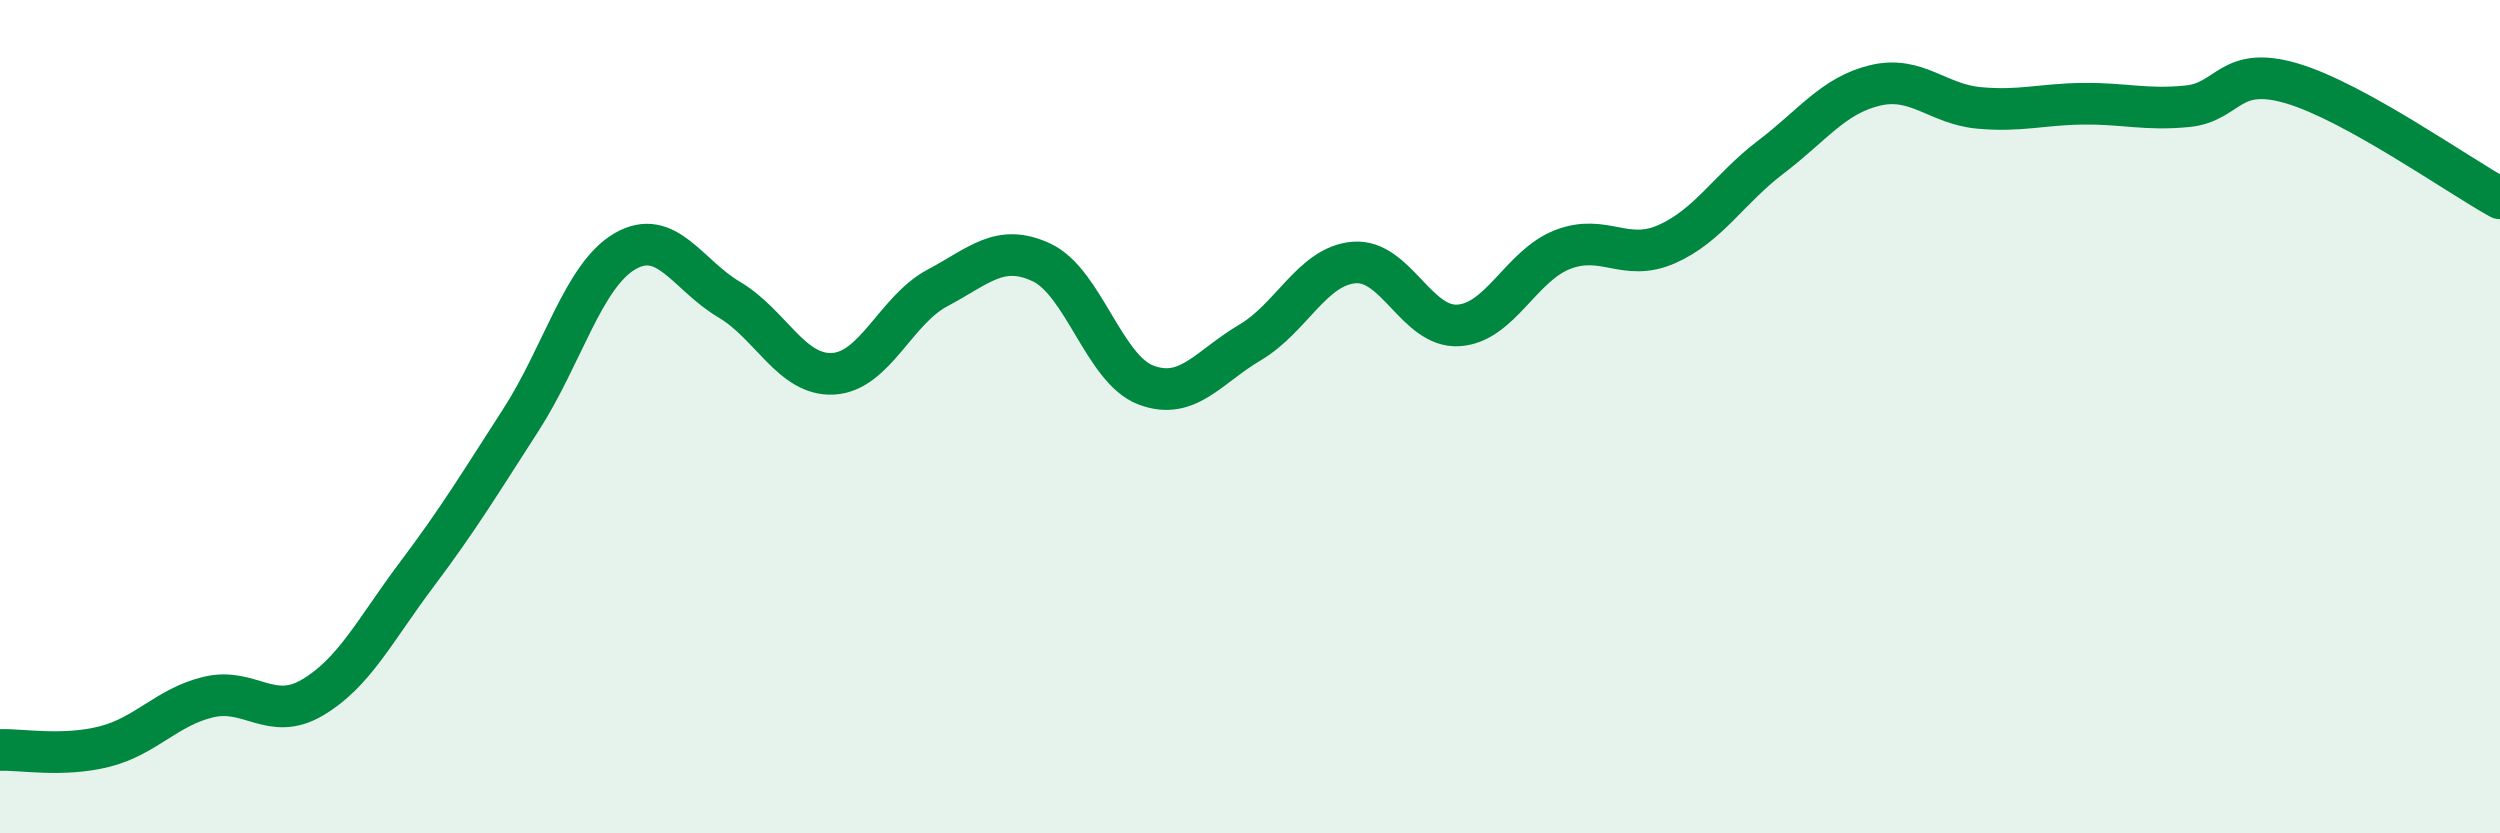
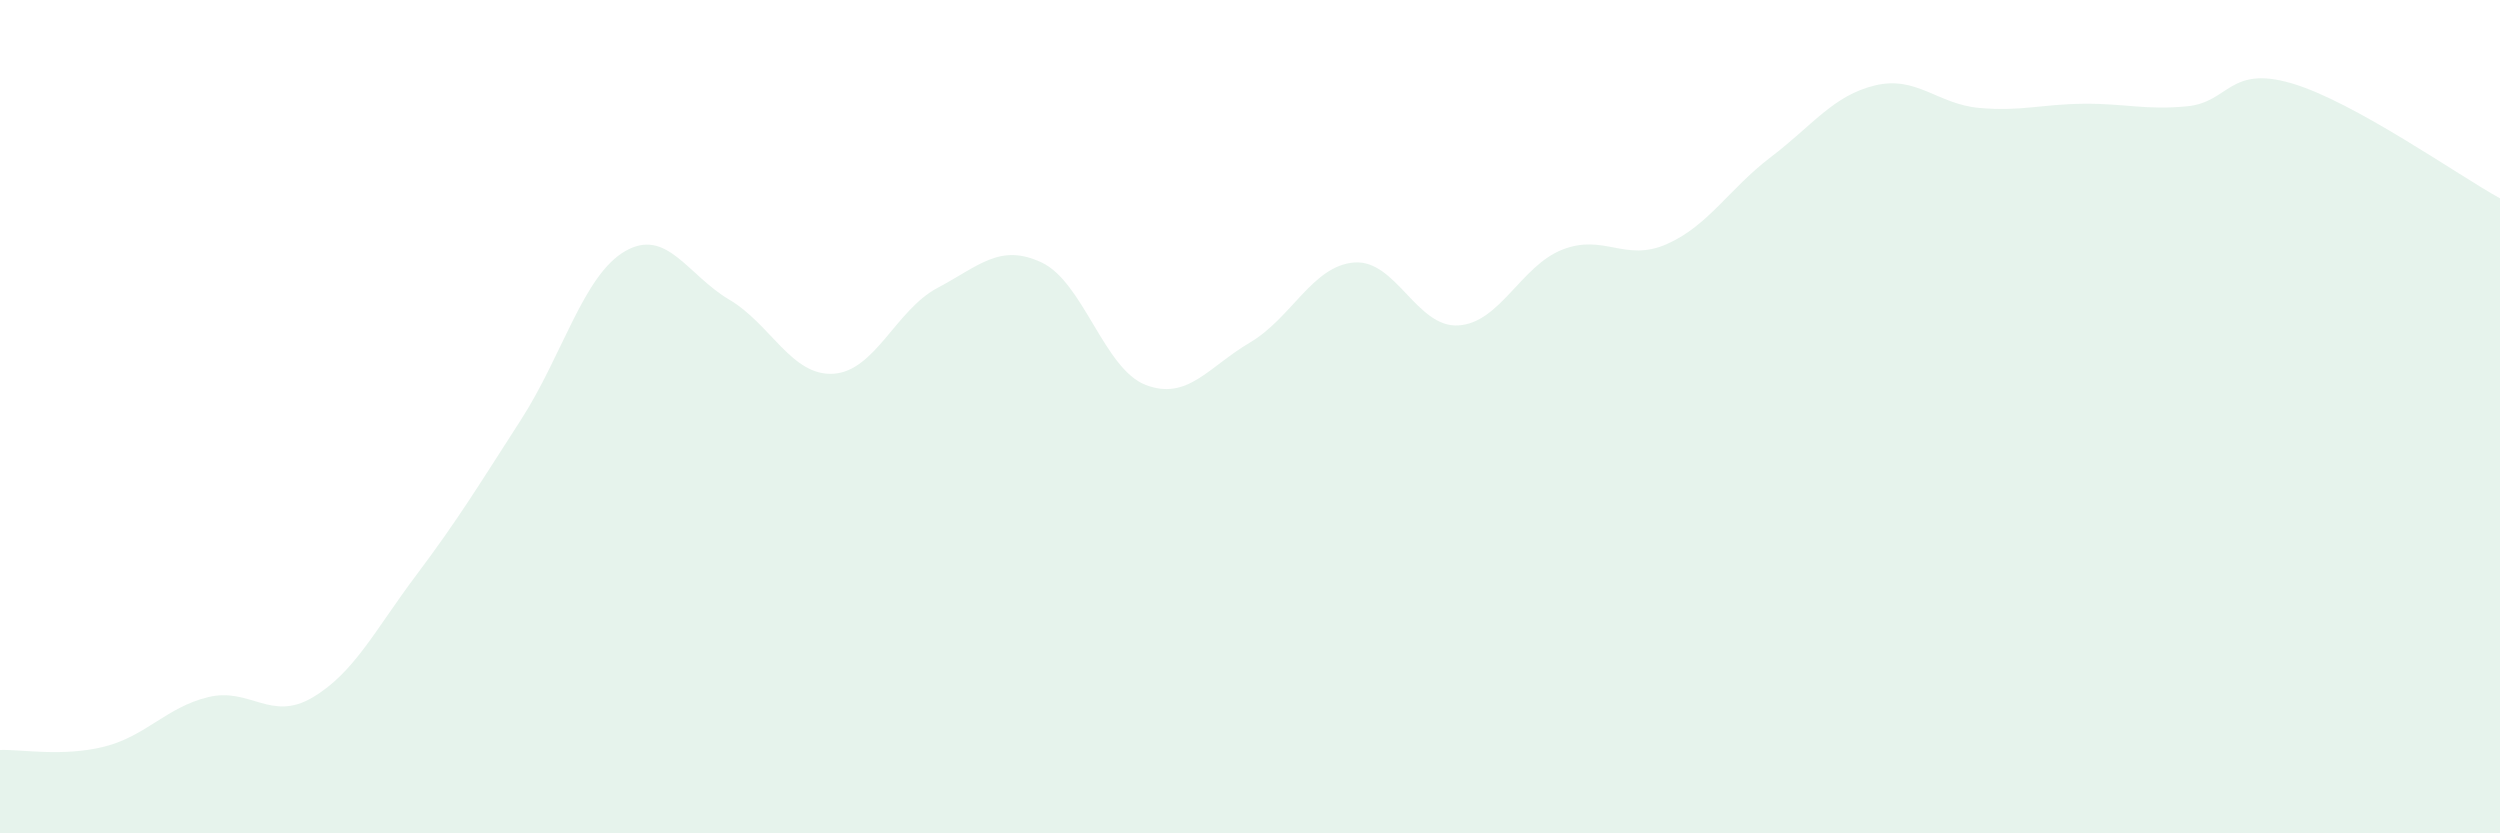
<svg xmlns="http://www.w3.org/2000/svg" width="60" height="20" viewBox="0 0 60 20">
  <path d="M 0,18 C 0.5,17.98 1.5,18.17 2.5,17.92 C 3.5,17.67 4,16.97 5,16.73 C 6,16.49 6.5,17.33 7.5,16.74 C 8.5,16.15 9,15.12 10,13.79 C 11,12.46 11.5,11.63 12.5,10.08 C 13.5,8.53 14,6.61 15,6.03 C 16,5.45 16.5,6.6 17.5,7.19 C 18.5,7.78 19,9.03 20,8.97 C 21,8.91 21.5,7.44 22.5,6.91 C 23.5,6.38 24,5.83 25,6.3 C 26,6.77 26.5,8.86 27.5,9.24 C 28.5,9.62 29,8.81 30,8.22 C 31,7.63 31.5,6.38 32.5,6.3 C 33.5,6.22 34,7.87 35,7.81 C 36,7.75 36.5,6.38 37.5,5.99 C 38.5,5.6 39,6.3 40,5.86 C 41,5.42 41.5,4.53 42.5,3.77 C 43.5,3.01 44,2.29 45,2.05 C 46,1.81 46.5,2.5 47.5,2.59 C 48.5,2.68 49,2.5 50,2.49 C 51,2.48 51.5,2.65 52.5,2.55 C 53.5,2.45 53.5,1.56 55,2 C 56.5,2.44 59,4.21 60,4.76L60 20L0 20Z" fill="#008740" opacity="0.1" stroke-linecap="round" stroke-linejoin="round" />
-   <path d="M 0,18 C 0.5,17.98 1.5,18.17 2.5,17.92 C 3.5,17.67 4,16.97 5,16.73 C 6,16.49 6.5,17.33 7.5,16.74 C 8.5,16.15 9,15.12 10,13.79 C 11,12.46 11.5,11.63 12.5,10.08 C 13.5,8.53 14,6.61 15,6.03 C 16,5.45 16.5,6.6 17.5,7.19 C 18.5,7.78 19,9.03 20,8.97 C 21,8.91 21.5,7.44 22.5,6.91 C 23.5,6.38 24,5.83 25,6.3 C 26,6.77 26.5,8.86 27.5,9.24 C 28.5,9.62 29,8.81 30,8.22 C 31,7.63 31.5,6.38 32.5,6.3 C 33.5,6.22 34,7.87 35,7.81 C 36,7.75 36.5,6.38 37.5,5.99 C 38.5,5.6 39,6.3 40,5.86 C 41,5.42 41.5,4.53 42.5,3.77 C 43.5,3.01 44,2.29 45,2.05 C 46,1.81 46.5,2.5 47.5,2.59 C 48.5,2.68 49,2.5 50,2.49 C 51,2.48 51.5,2.65 52.5,2.55 C 53.5,2.45 53.5,1.56 55,2 C 56.5,2.44 59,4.21 60,4.76" stroke="#008740" stroke-width="1" fill="none" stroke-linecap="round" stroke-linejoin="round" />
</svg>